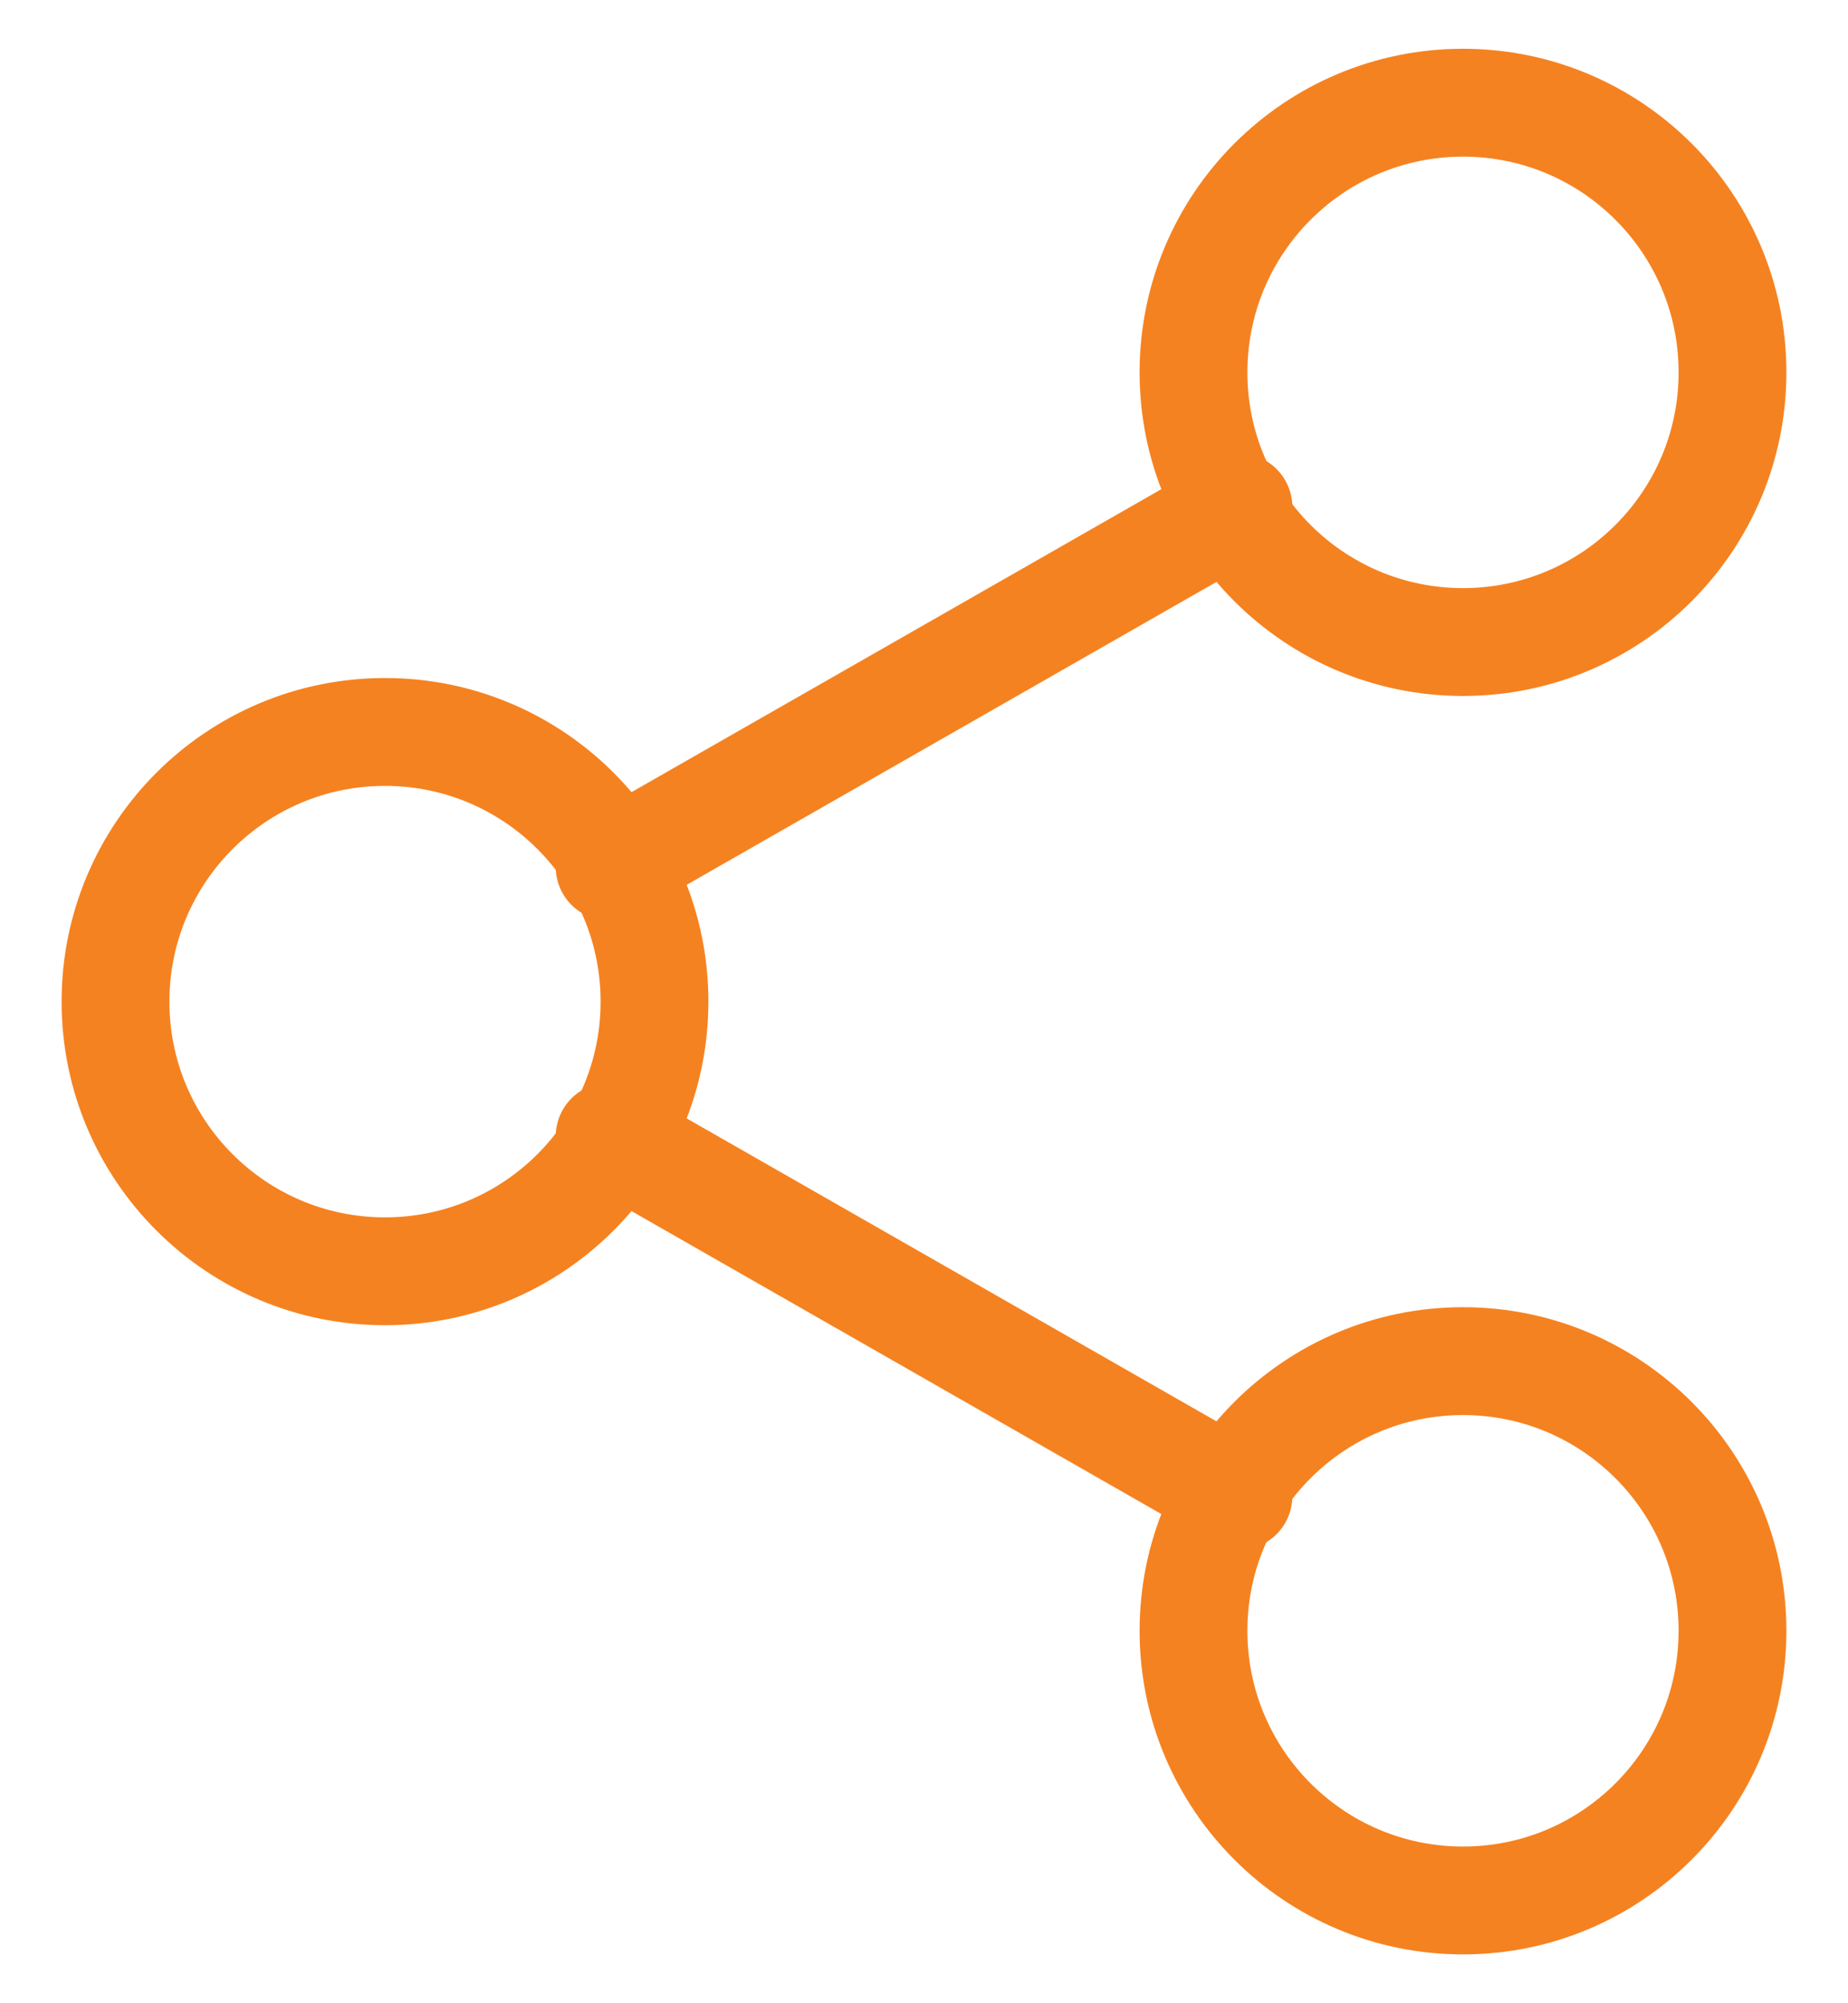
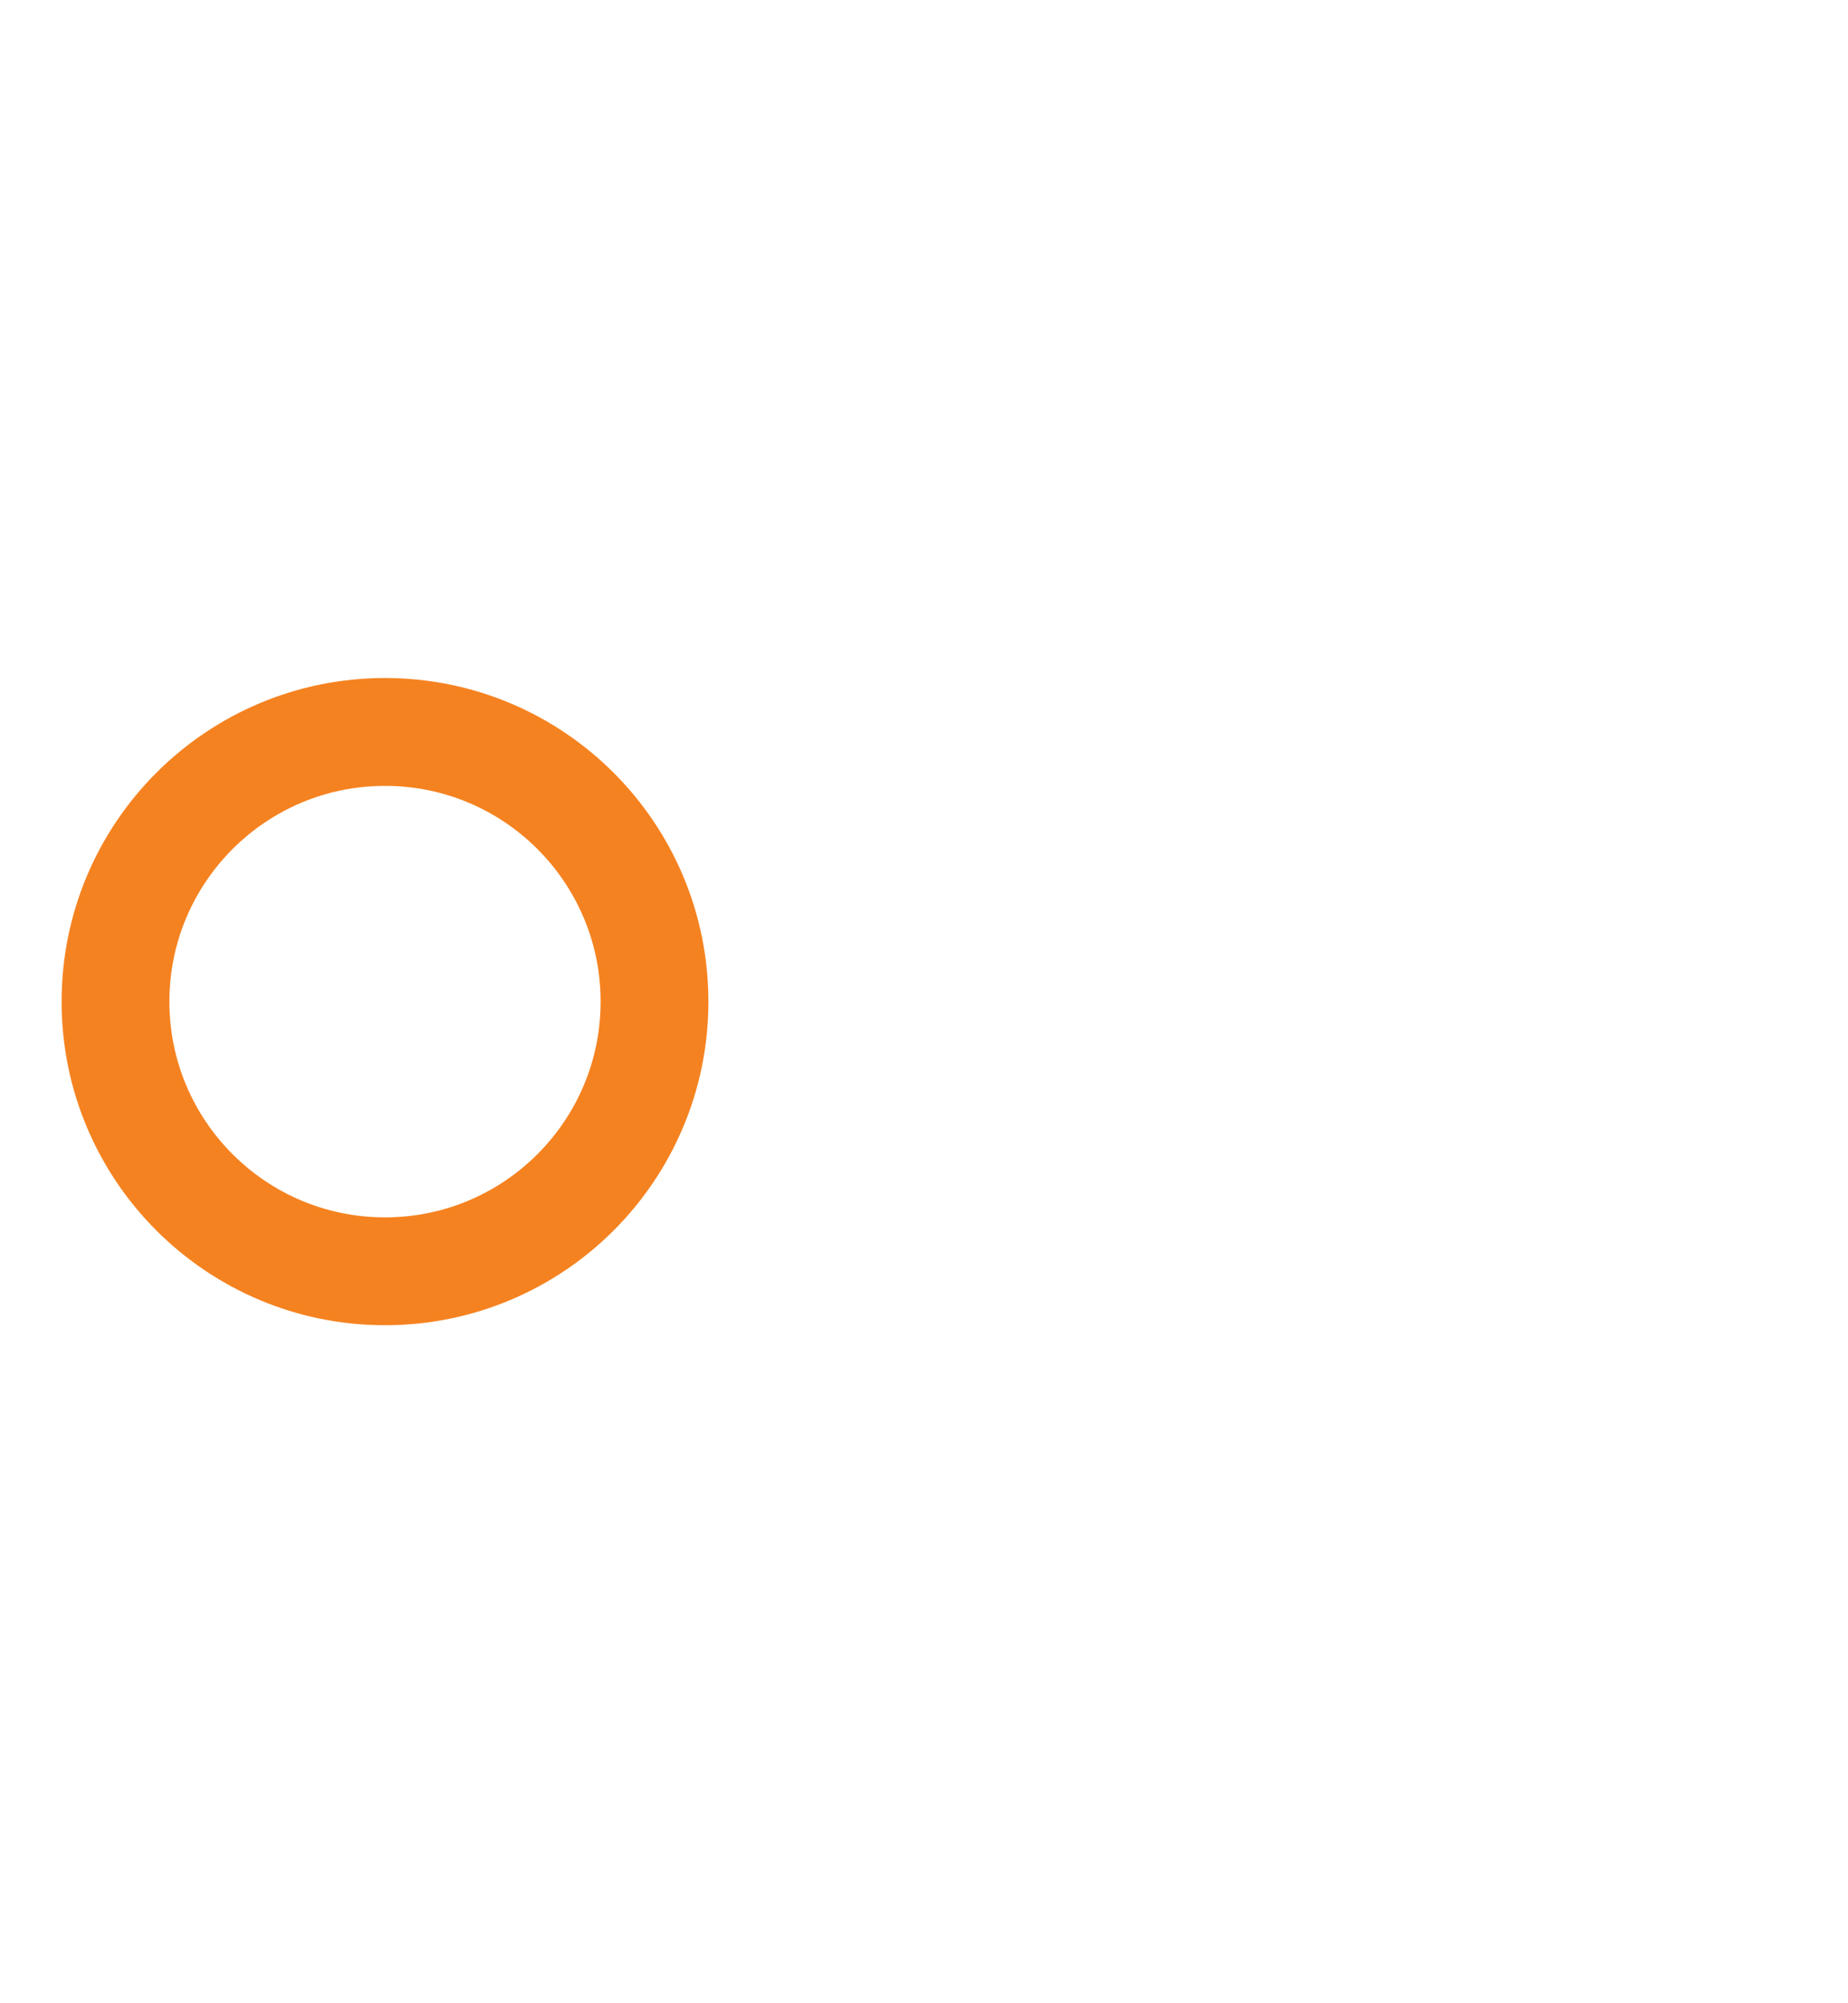
<svg xmlns="http://www.w3.org/2000/svg" width="24" height="26" viewBox="0 0 24 26" fill="none">
  <g id="Group">
-     <path id="Vector" d="M19 8.333C20.933 8.333 22.5 6.766 22.5 4.833C22.5 2.9 20.933 1.333 19 1.333C17.067 1.333 15.5 2.9 15.5 4.833C15.5 6.766 17.067 8.333 19 8.333Z" stroke="#F58220" stroke-width="1.4" stroke-linecap="round" stroke-linejoin="round" />
    <path id="Vector_2" d="M5 16.5C6.933 16.5 8.5 14.933 8.5 13C8.5 11.067 6.933 9.5 5 9.5C3.067 9.5 1.5 11.067 1.5 13C1.5 14.933 3.067 16.5 5 16.5Z" stroke="#F58220" stroke-width="1.4" stroke-linecap="round" stroke-linejoin="round" />
-     <path id="Vector_3" d="M19 24.666C20.933 24.666 22.5 23.099 22.5 21.166C22.5 19.233 20.933 17.666 19 17.666C17.067 17.666 15.5 19.233 15.5 21.166C15.5 23.099 17.067 24.666 19 24.666Z" stroke="#F58220" stroke-width="1.4" stroke-linecap="round" stroke-linejoin="round" />
-     <path id="Vector_4" d="M7.917 14.75L16.084 19.417M16.084 6.583L7.917 11.25" stroke="#F58220" stroke-width="1.4" stroke-linecap="round" stroke-linejoin="round" />
  </g>
</svg>